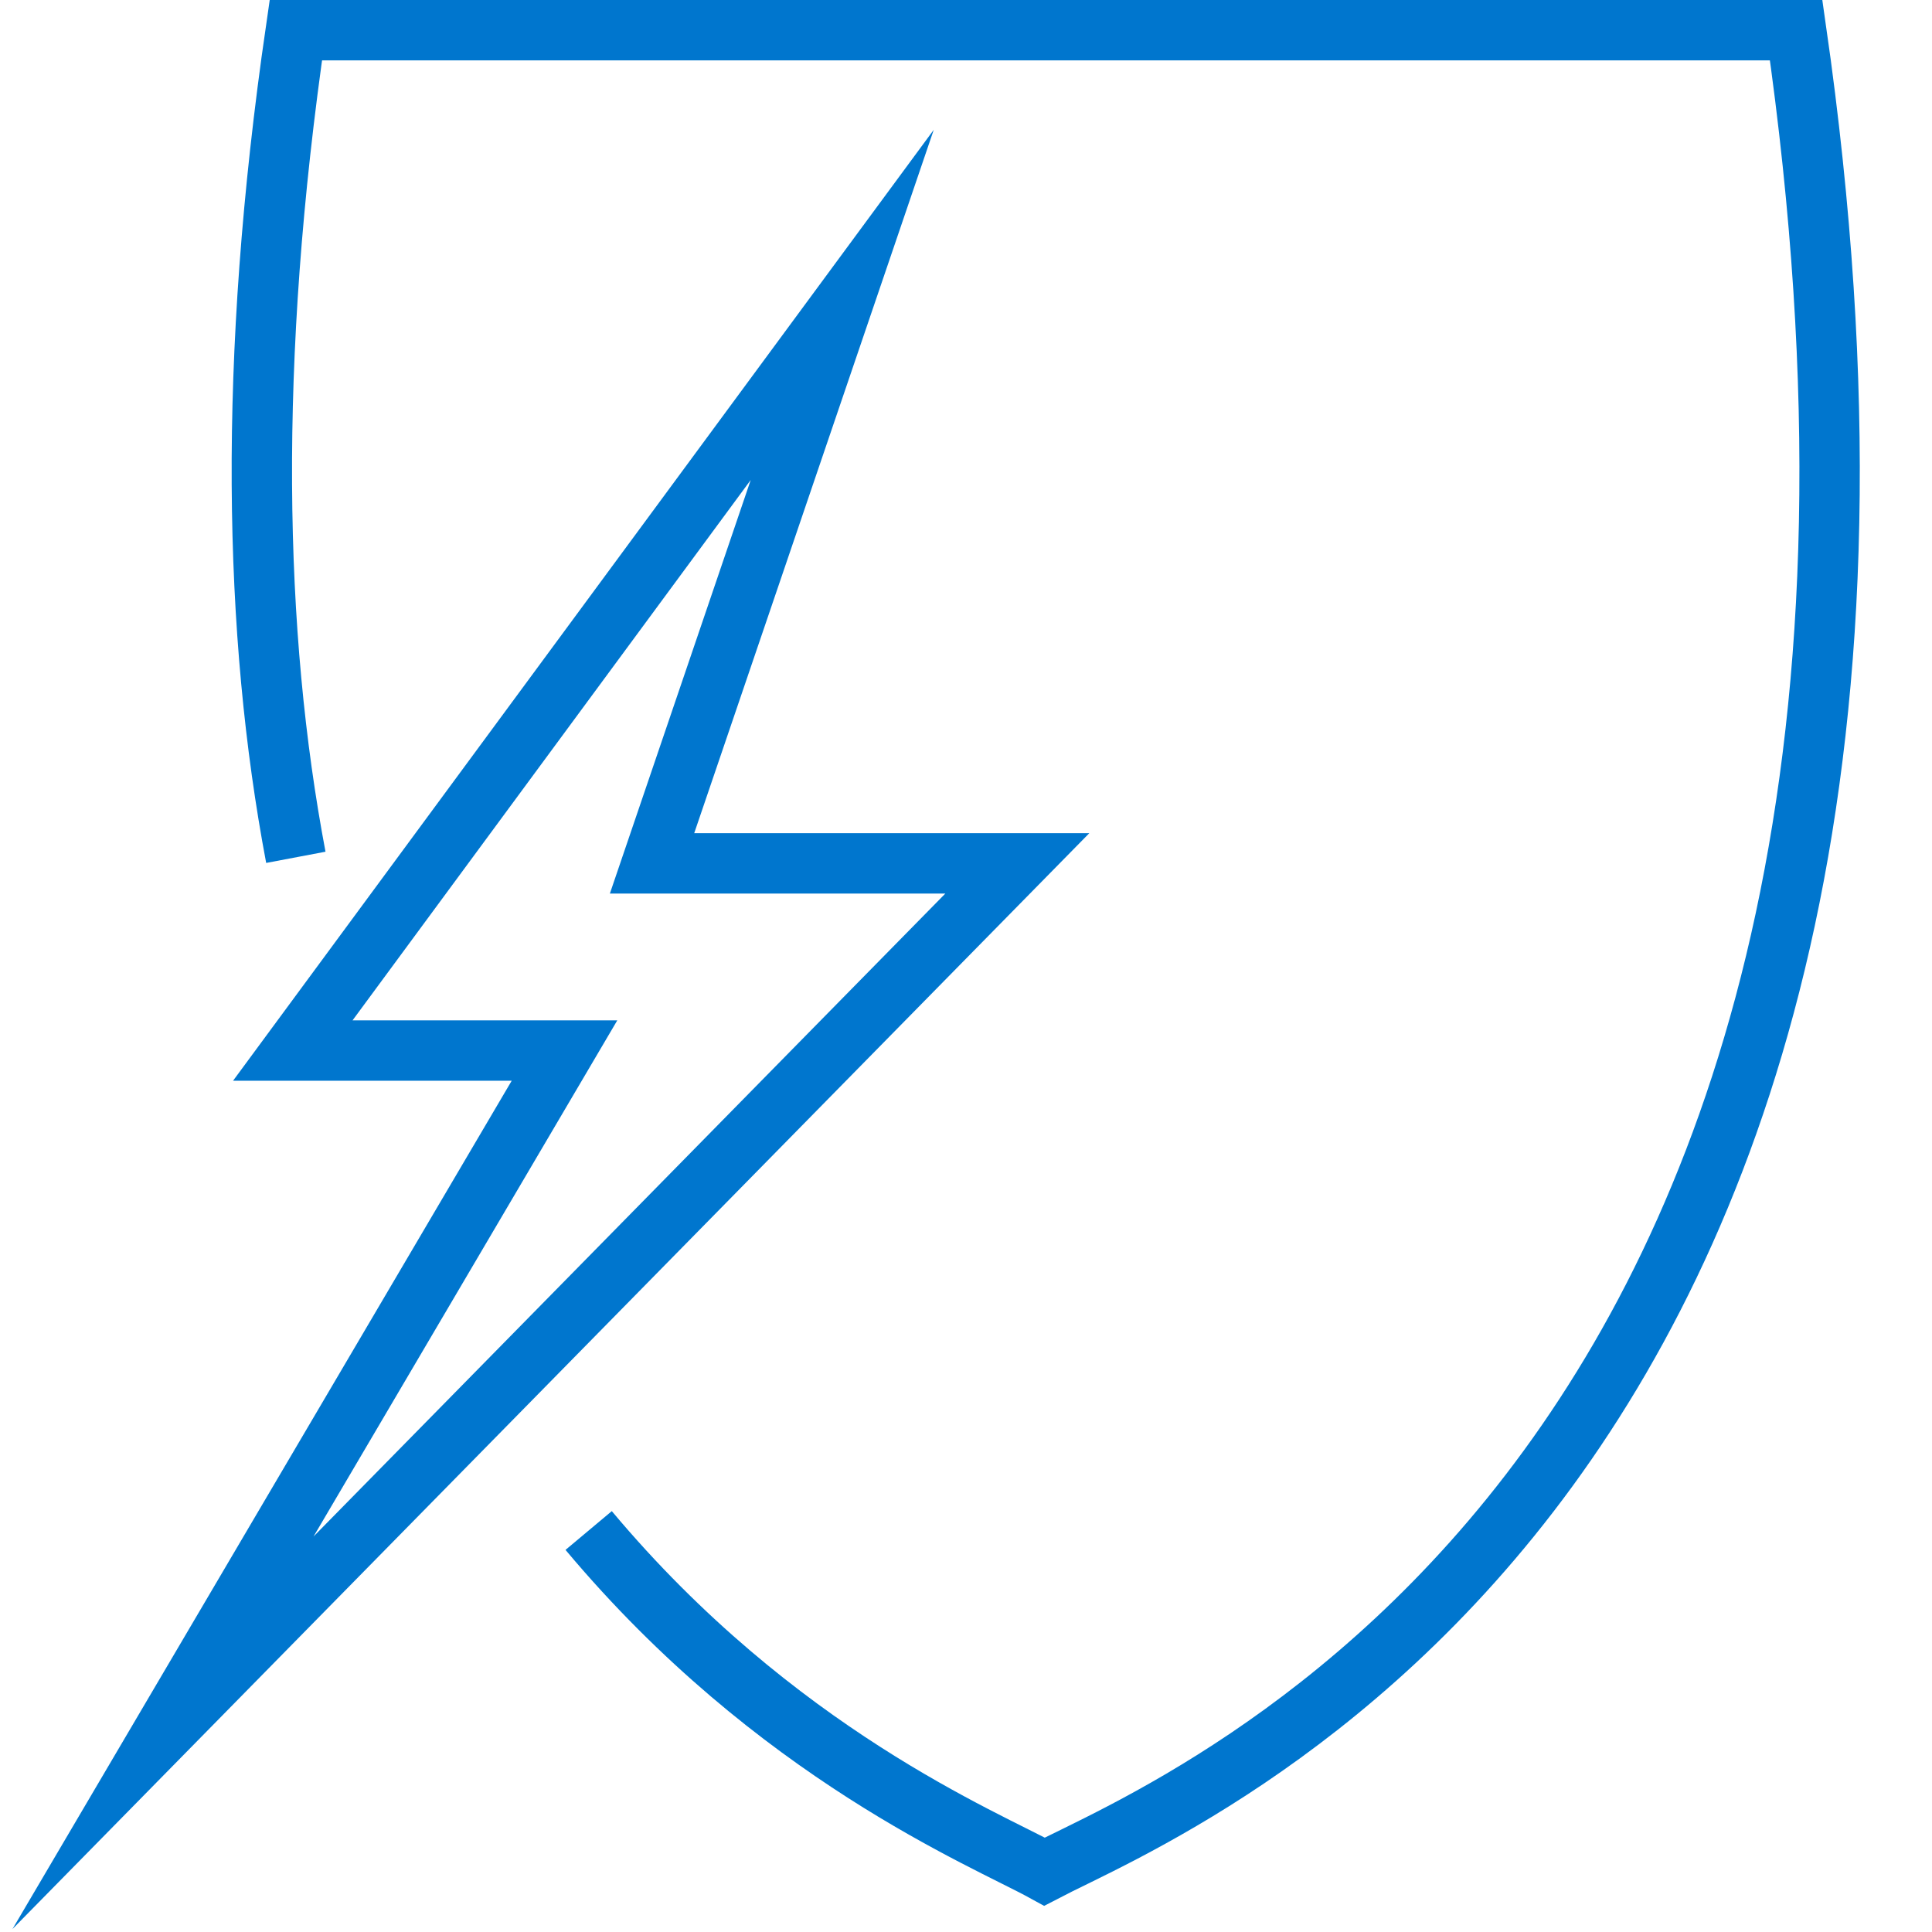
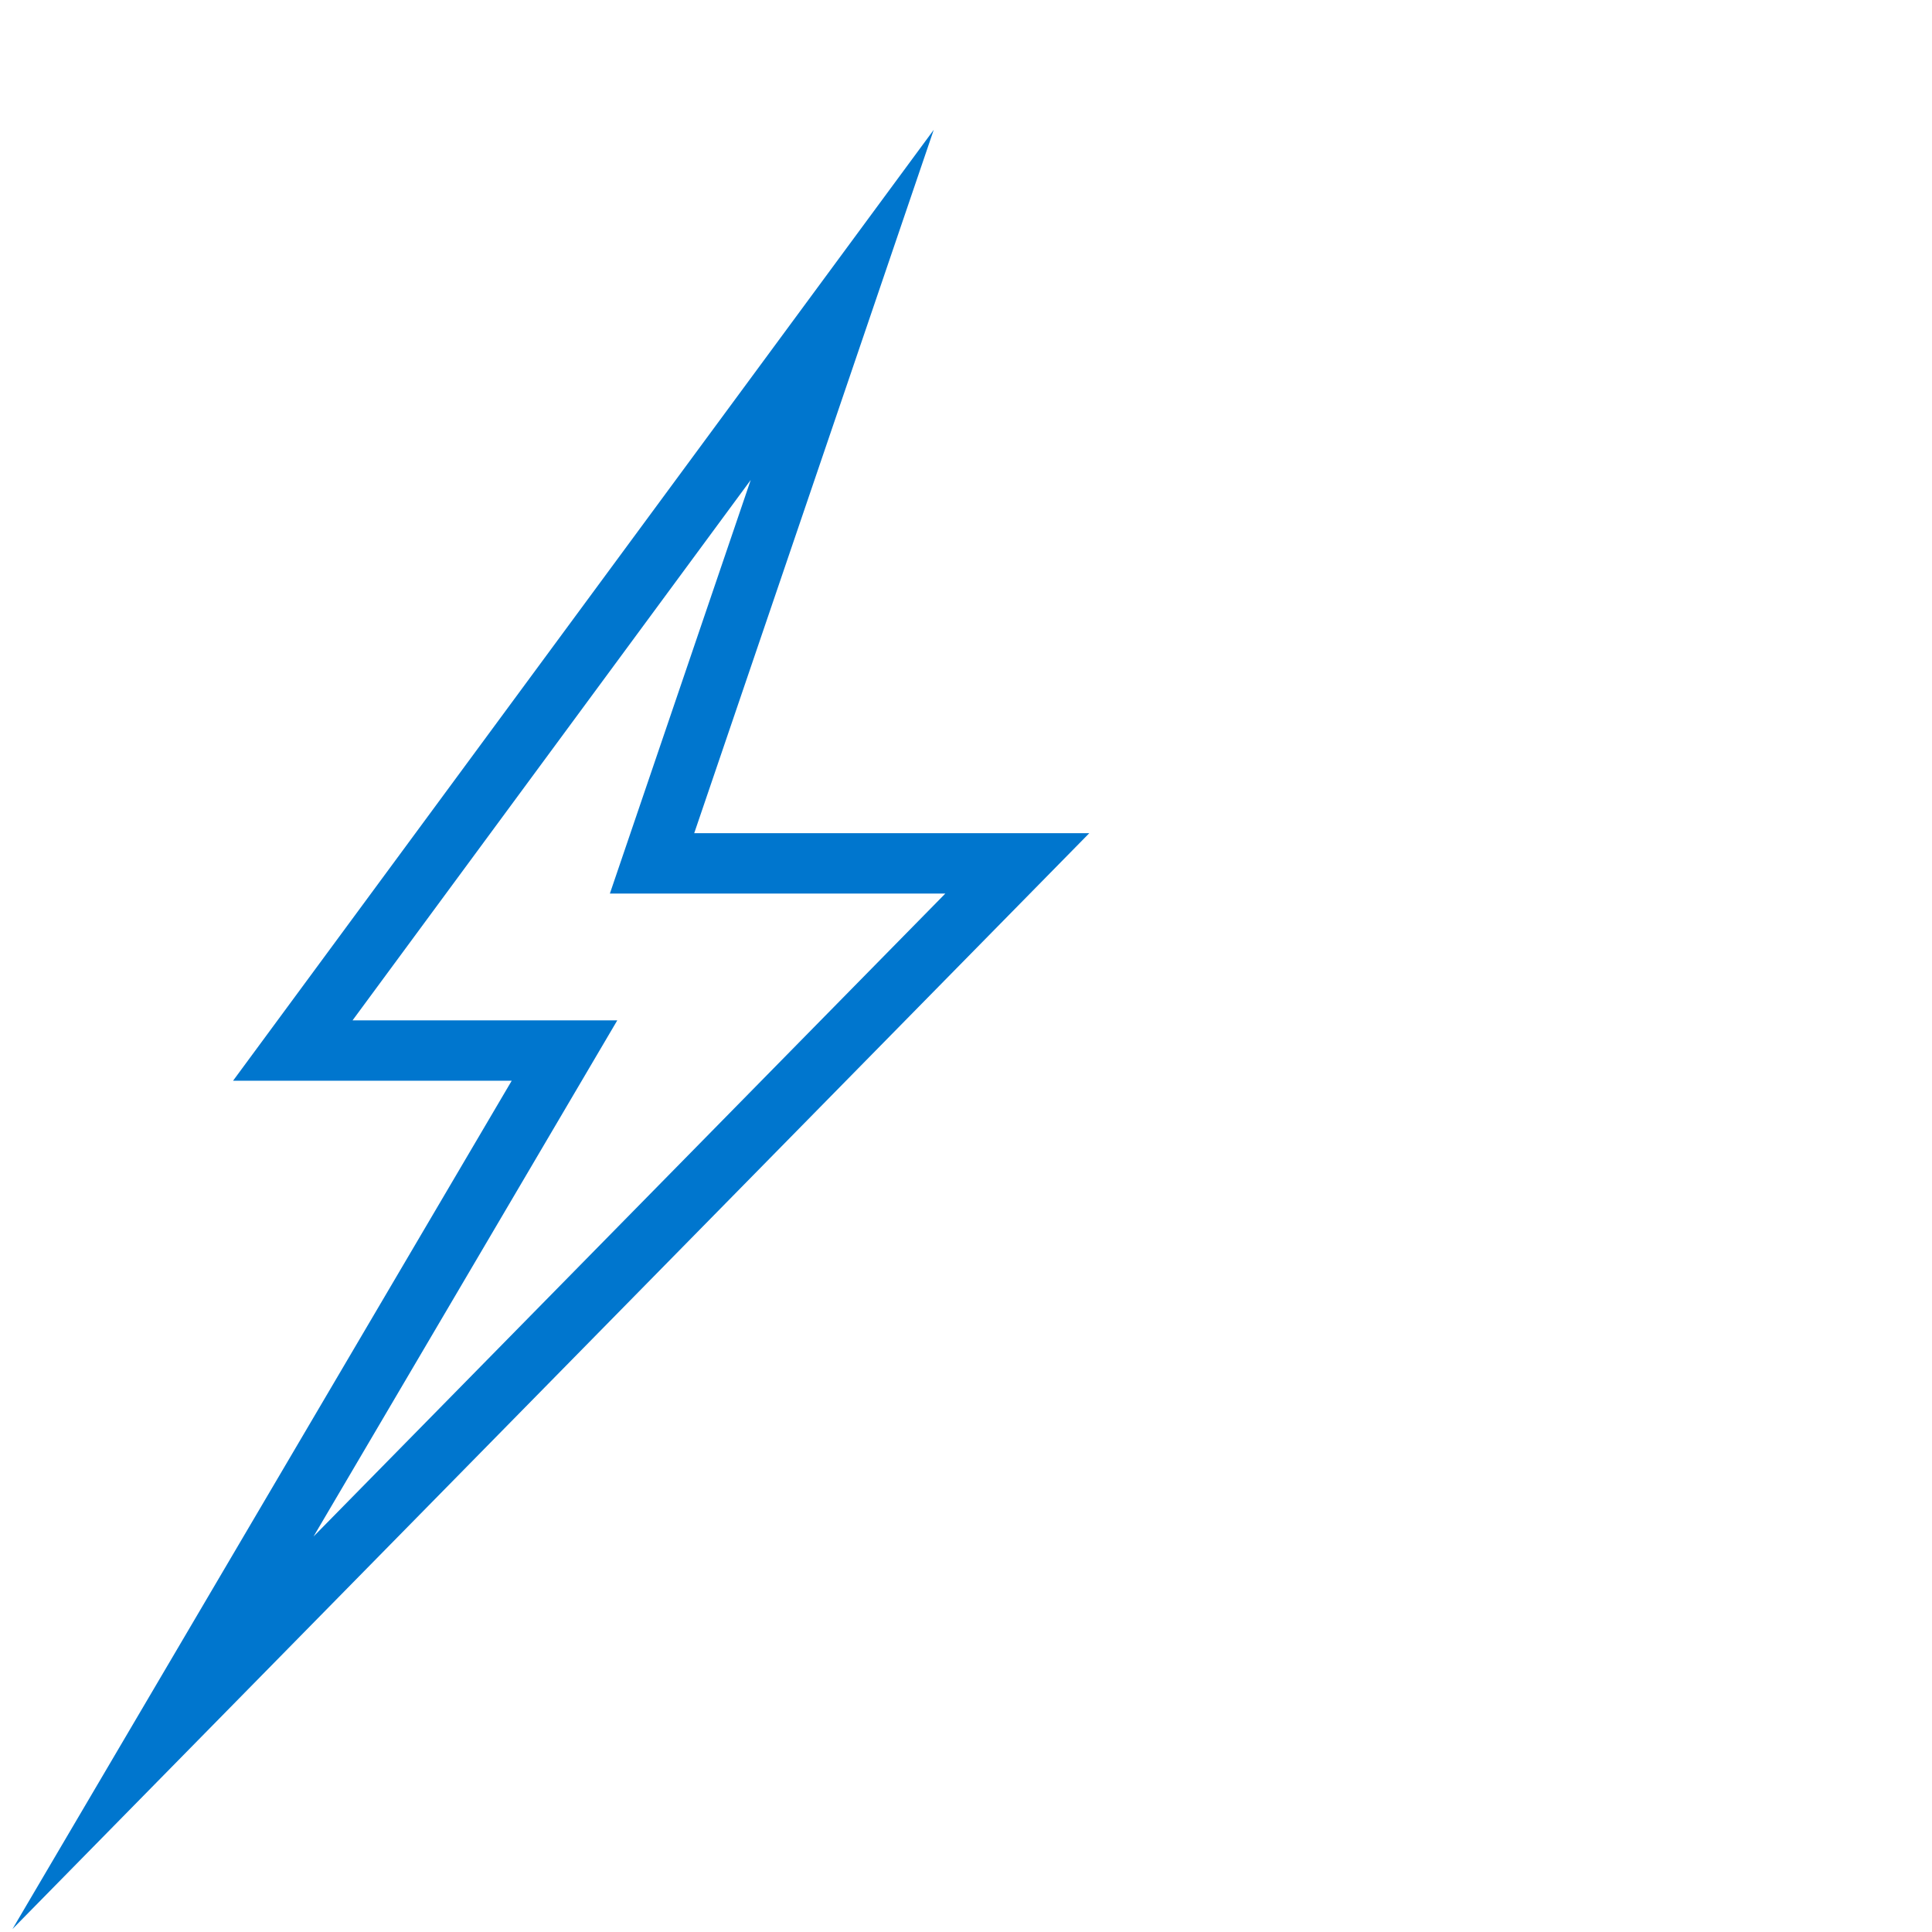
<svg xmlns="http://www.w3.org/2000/svg" version="1.1" id="Layer_1" x="0px" y="0px" viewBox="0 0 64 64" style="enable-background:new 0 0 64 64;" xml:space="preserve">
  <style type="text/css">
	.st0{fill:none;stroke:#0076CE;stroke-width:2;stroke-miterlimit:10;}
</style>
  <polygon class="st0" points="9.7,34.8 18.7,34.8 5.4,57.4 33.7,28.6 21.6,28.6 27.9,10.1 " />
-   <path class="st0" d="M9.8,28.4C8.4,21,8.2,12,9.8,1h49.7C66.4,49,39,59.7,34.6,62c-2-1.1-8.9-3.9-15.1-11.3" />
</svg>